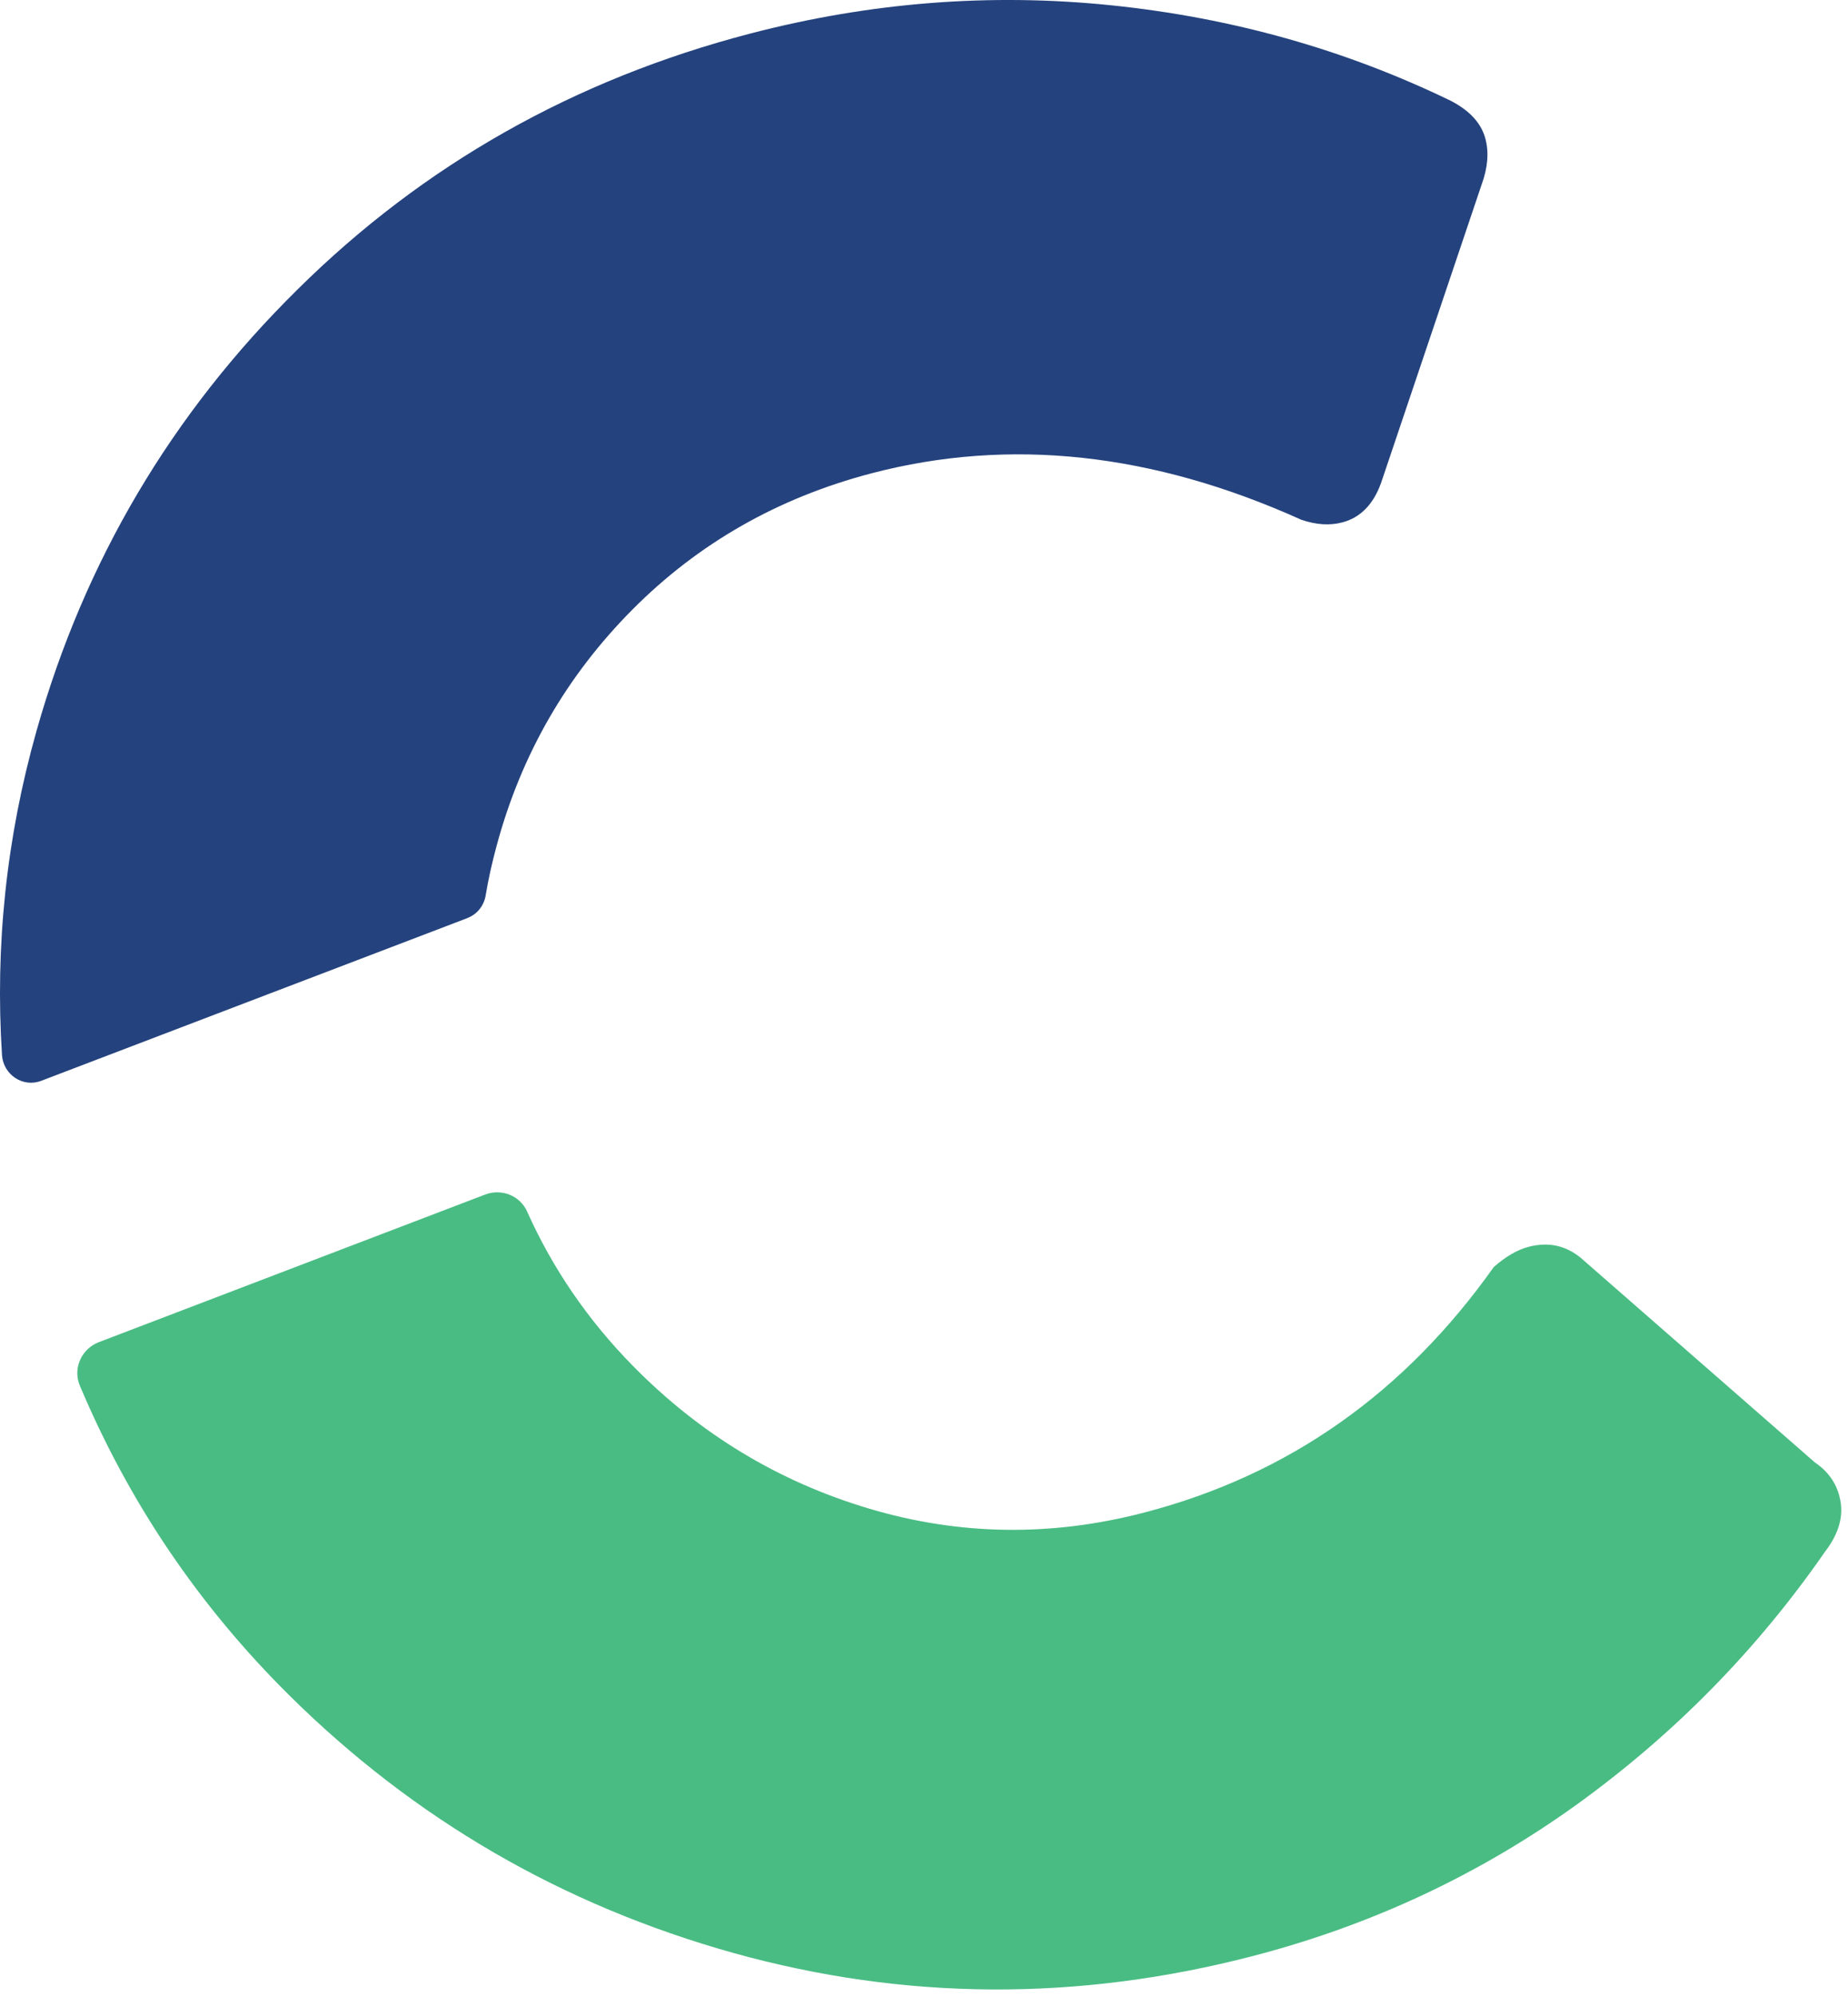
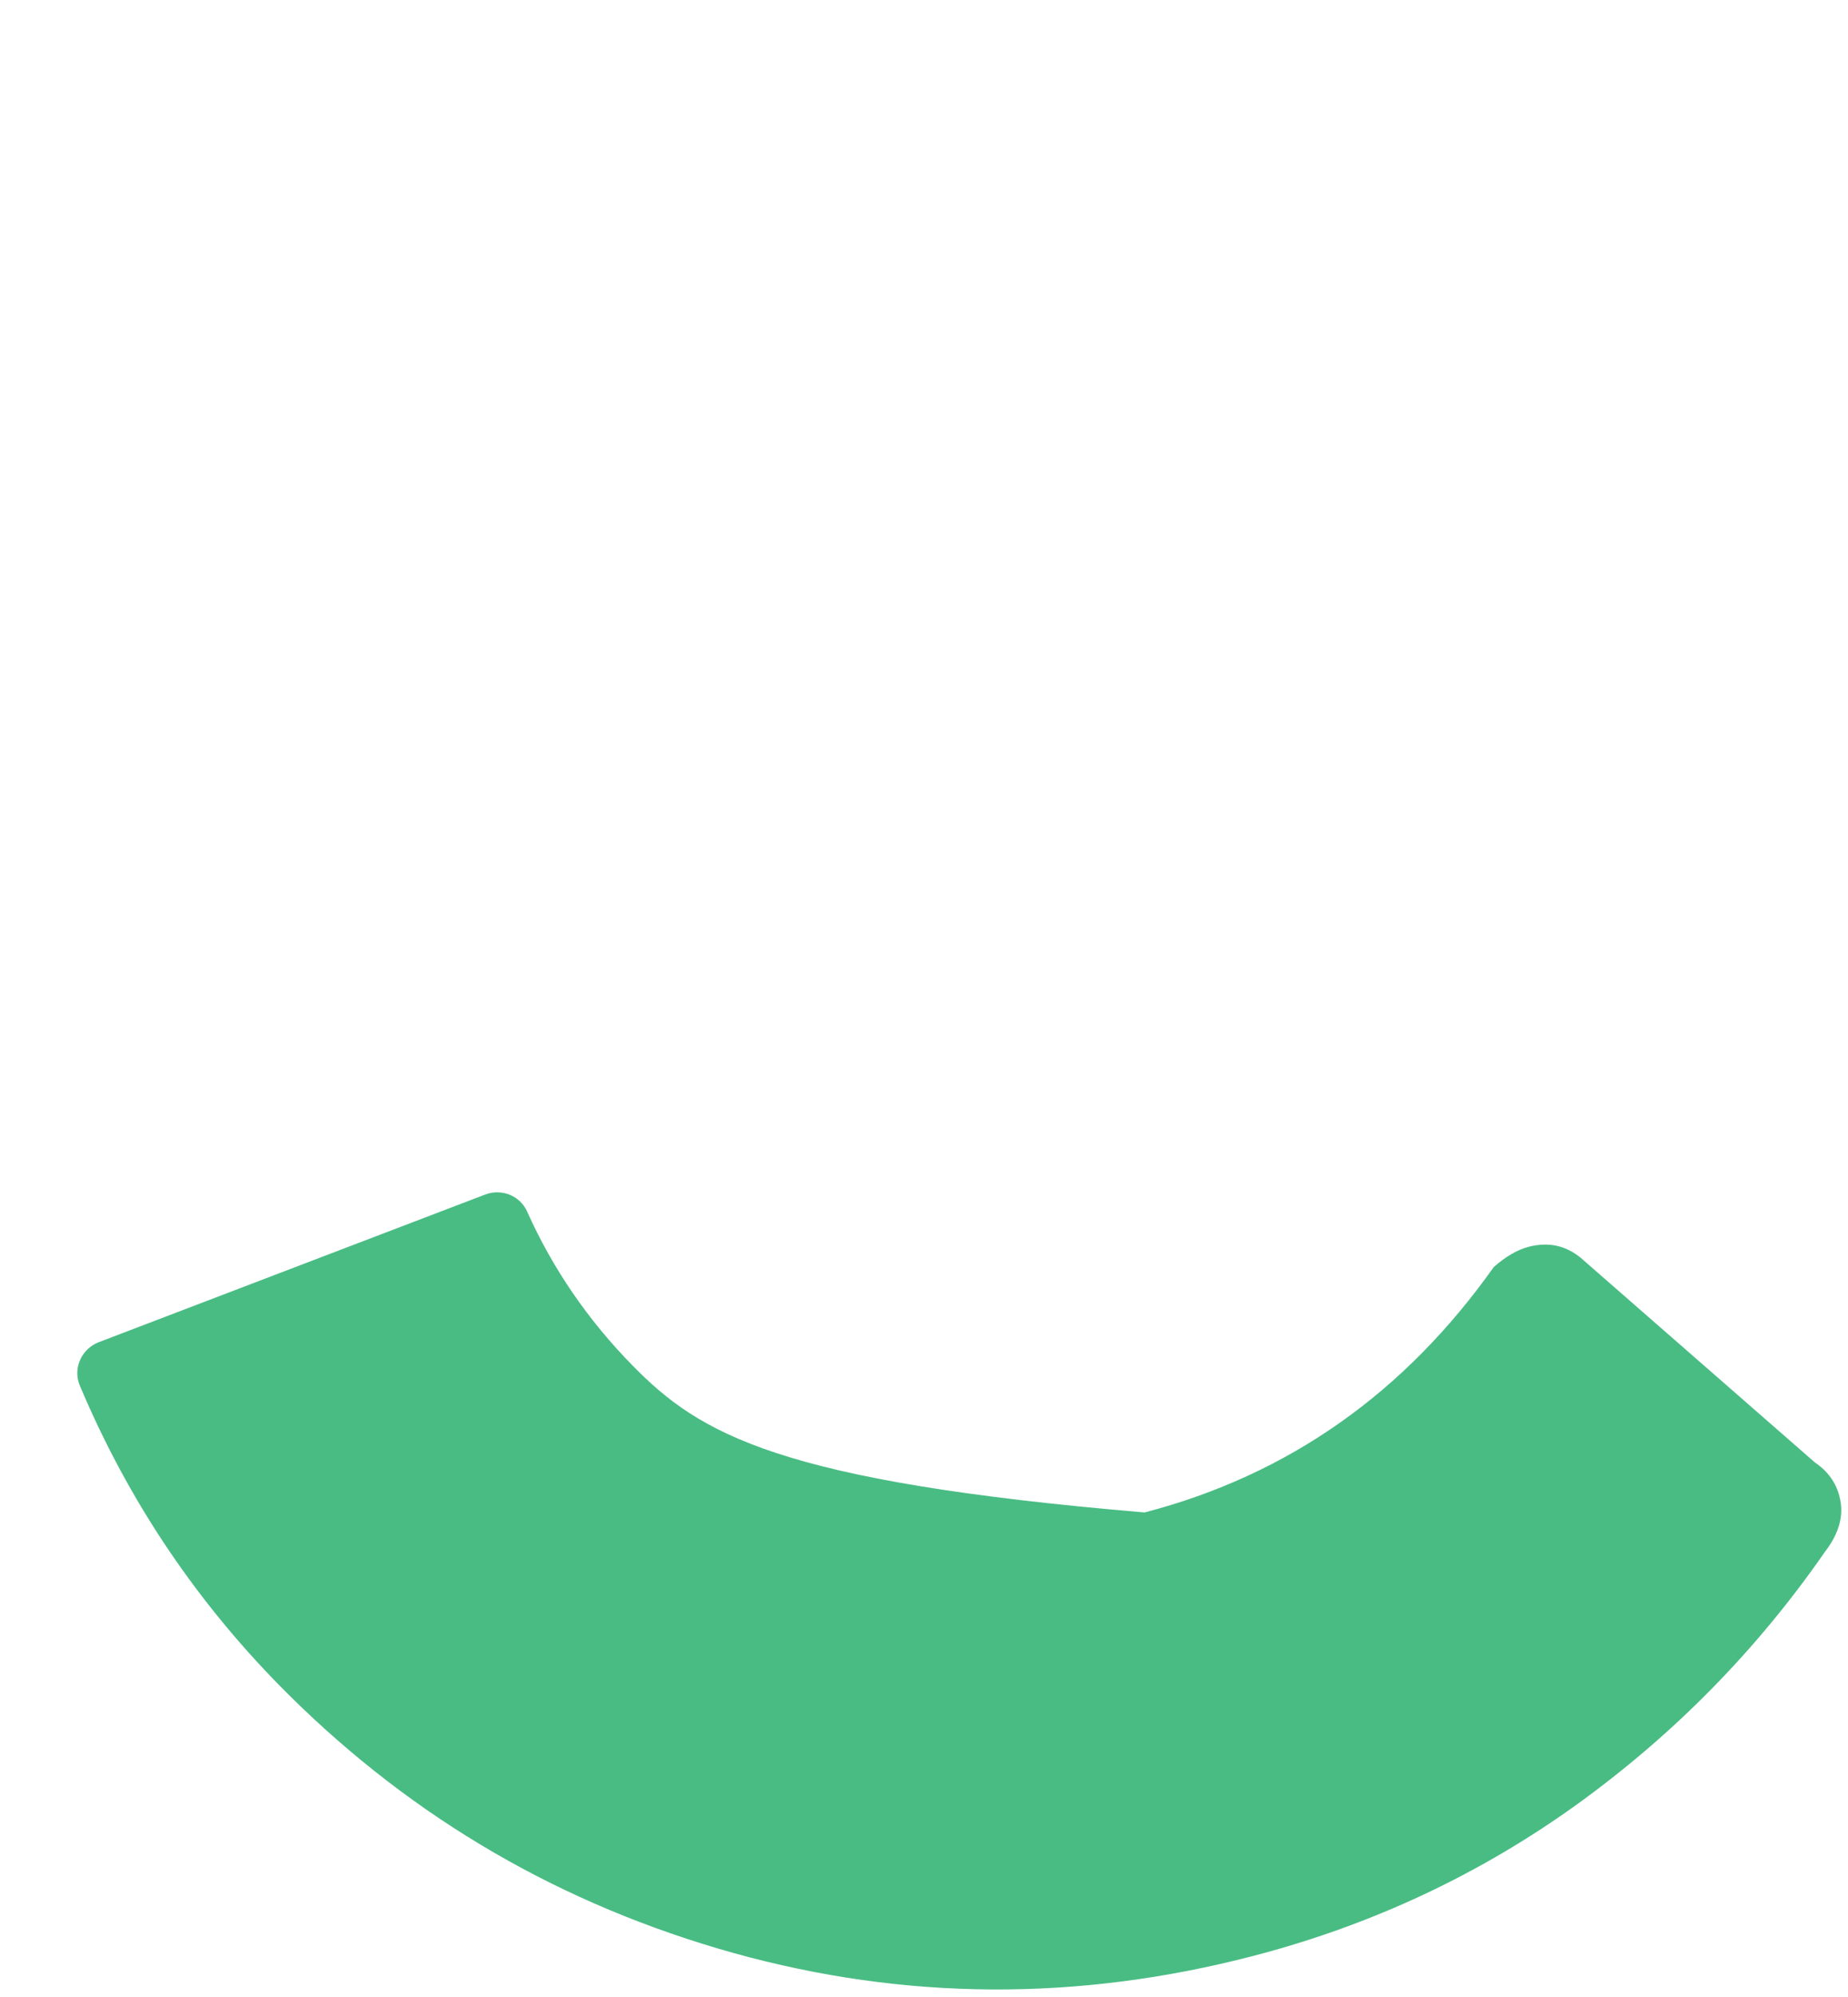
<svg xmlns="http://www.w3.org/2000/svg" width="75" height="81" viewBox="0 0 75 81" fill="none">
-   <path d="M74.654 60.692C74.504 60.125 74.173 59.668 73.661 59.322L64.154 51.019C63.54 50.515 62.839 50.366 62.043 50.57C61.586 50.688 61.114 50.964 60.625 51.39C57.002 56.502 52.284 59.826 46.455 61.346C42.666 62.338 38.932 62.283 35.262 61.188C31.591 60.093 28.401 58.164 25.684 55.399C23.864 53.548 22.431 51.461 21.391 49.137C21.099 48.491 20.351 48.2 19.689 48.452L4.015 54.438C3.306 54.706 2.943 55.509 3.243 56.21C5.228 60.92 8.048 65.103 11.726 68.75C16.822 73.799 22.84 77.281 29.78 79.218C36.719 81.148 43.753 81.188 50.882 79.329C55.687 78.076 60.066 76.02 64.004 73.185C67.943 70.341 71.298 66.93 74.063 62.945C74.646 62.189 74.851 61.44 74.654 60.708V60.692Z" fill="#49BC83" />
-   <path d="M18.97 37.235C19.364 37.086 19.639 36.739 19.71 36.322C19.82 35.652 19.97 34.99 20.151 34.321C21.144 30.619 22.987 27.421 25.665 24.727C28.343 22.033 31.581 20.19 35.369 19.198C40.97 17.732 46.783 18.363 52.809 21.08C53.407 21.285 53.959 21.324 54.471 21.19C55.203 21.001 55.731 20.466 56.046 19.599L60.134 7.477C60.378 6.807 60.433 6.193 60.284 5.626C60.118 5.003 59.654 4.491 58.882 4.09C54.589 2.01 49.997 0.718 45.089 0.214C40.182 -0.29 35.298 0.096 30.439 1.364C23.31 3.223 17.19 6.681 12.078 11.738C6.958 16.787 3.429 22.758 1.483 29.642C0.255 33.99 -0.202 38.377 0.081 42.796C0.136 43.592 0.932 44.128 1.68 43.836L18.978 37.235H18.97Z" fill="#24427D" />
+   <path d="M74.654 60.692C74.504 60.125 74.173 59.668 73.661 59.322L64.154 51.019C63.54 50.515 62.839 50.366 62.043 50.57C61.586 50.688 61.114 50.964 60.625 51.39C57.002 56.502 52.284 59.826 46.455 61.346C31.591 60.093 28.401 58.164 25.684 55.399C23.864 53.548 22.431 51.461 21.391 49.137C21.099 48.491 20.351 48.2 19.689 48.452L4.015 54.438C3.306 54.706 2.943 55.509 3.243 56.21C5.228 60.92 8.048 65.103 11.726 68.75C16.822 73.799 22.84 77.281 29.78 79.218C36.719 81.148 43.753 81.188 50.882 79.329C55.687 78.076 60.066 76.02 64.004 73.185C67.943 70.341 71.298 66.93 74.063 62.945C74.646 62.189 74.851 61.44 74.654 60.708V60.692Z" fill="#49BC83" />
</svg>